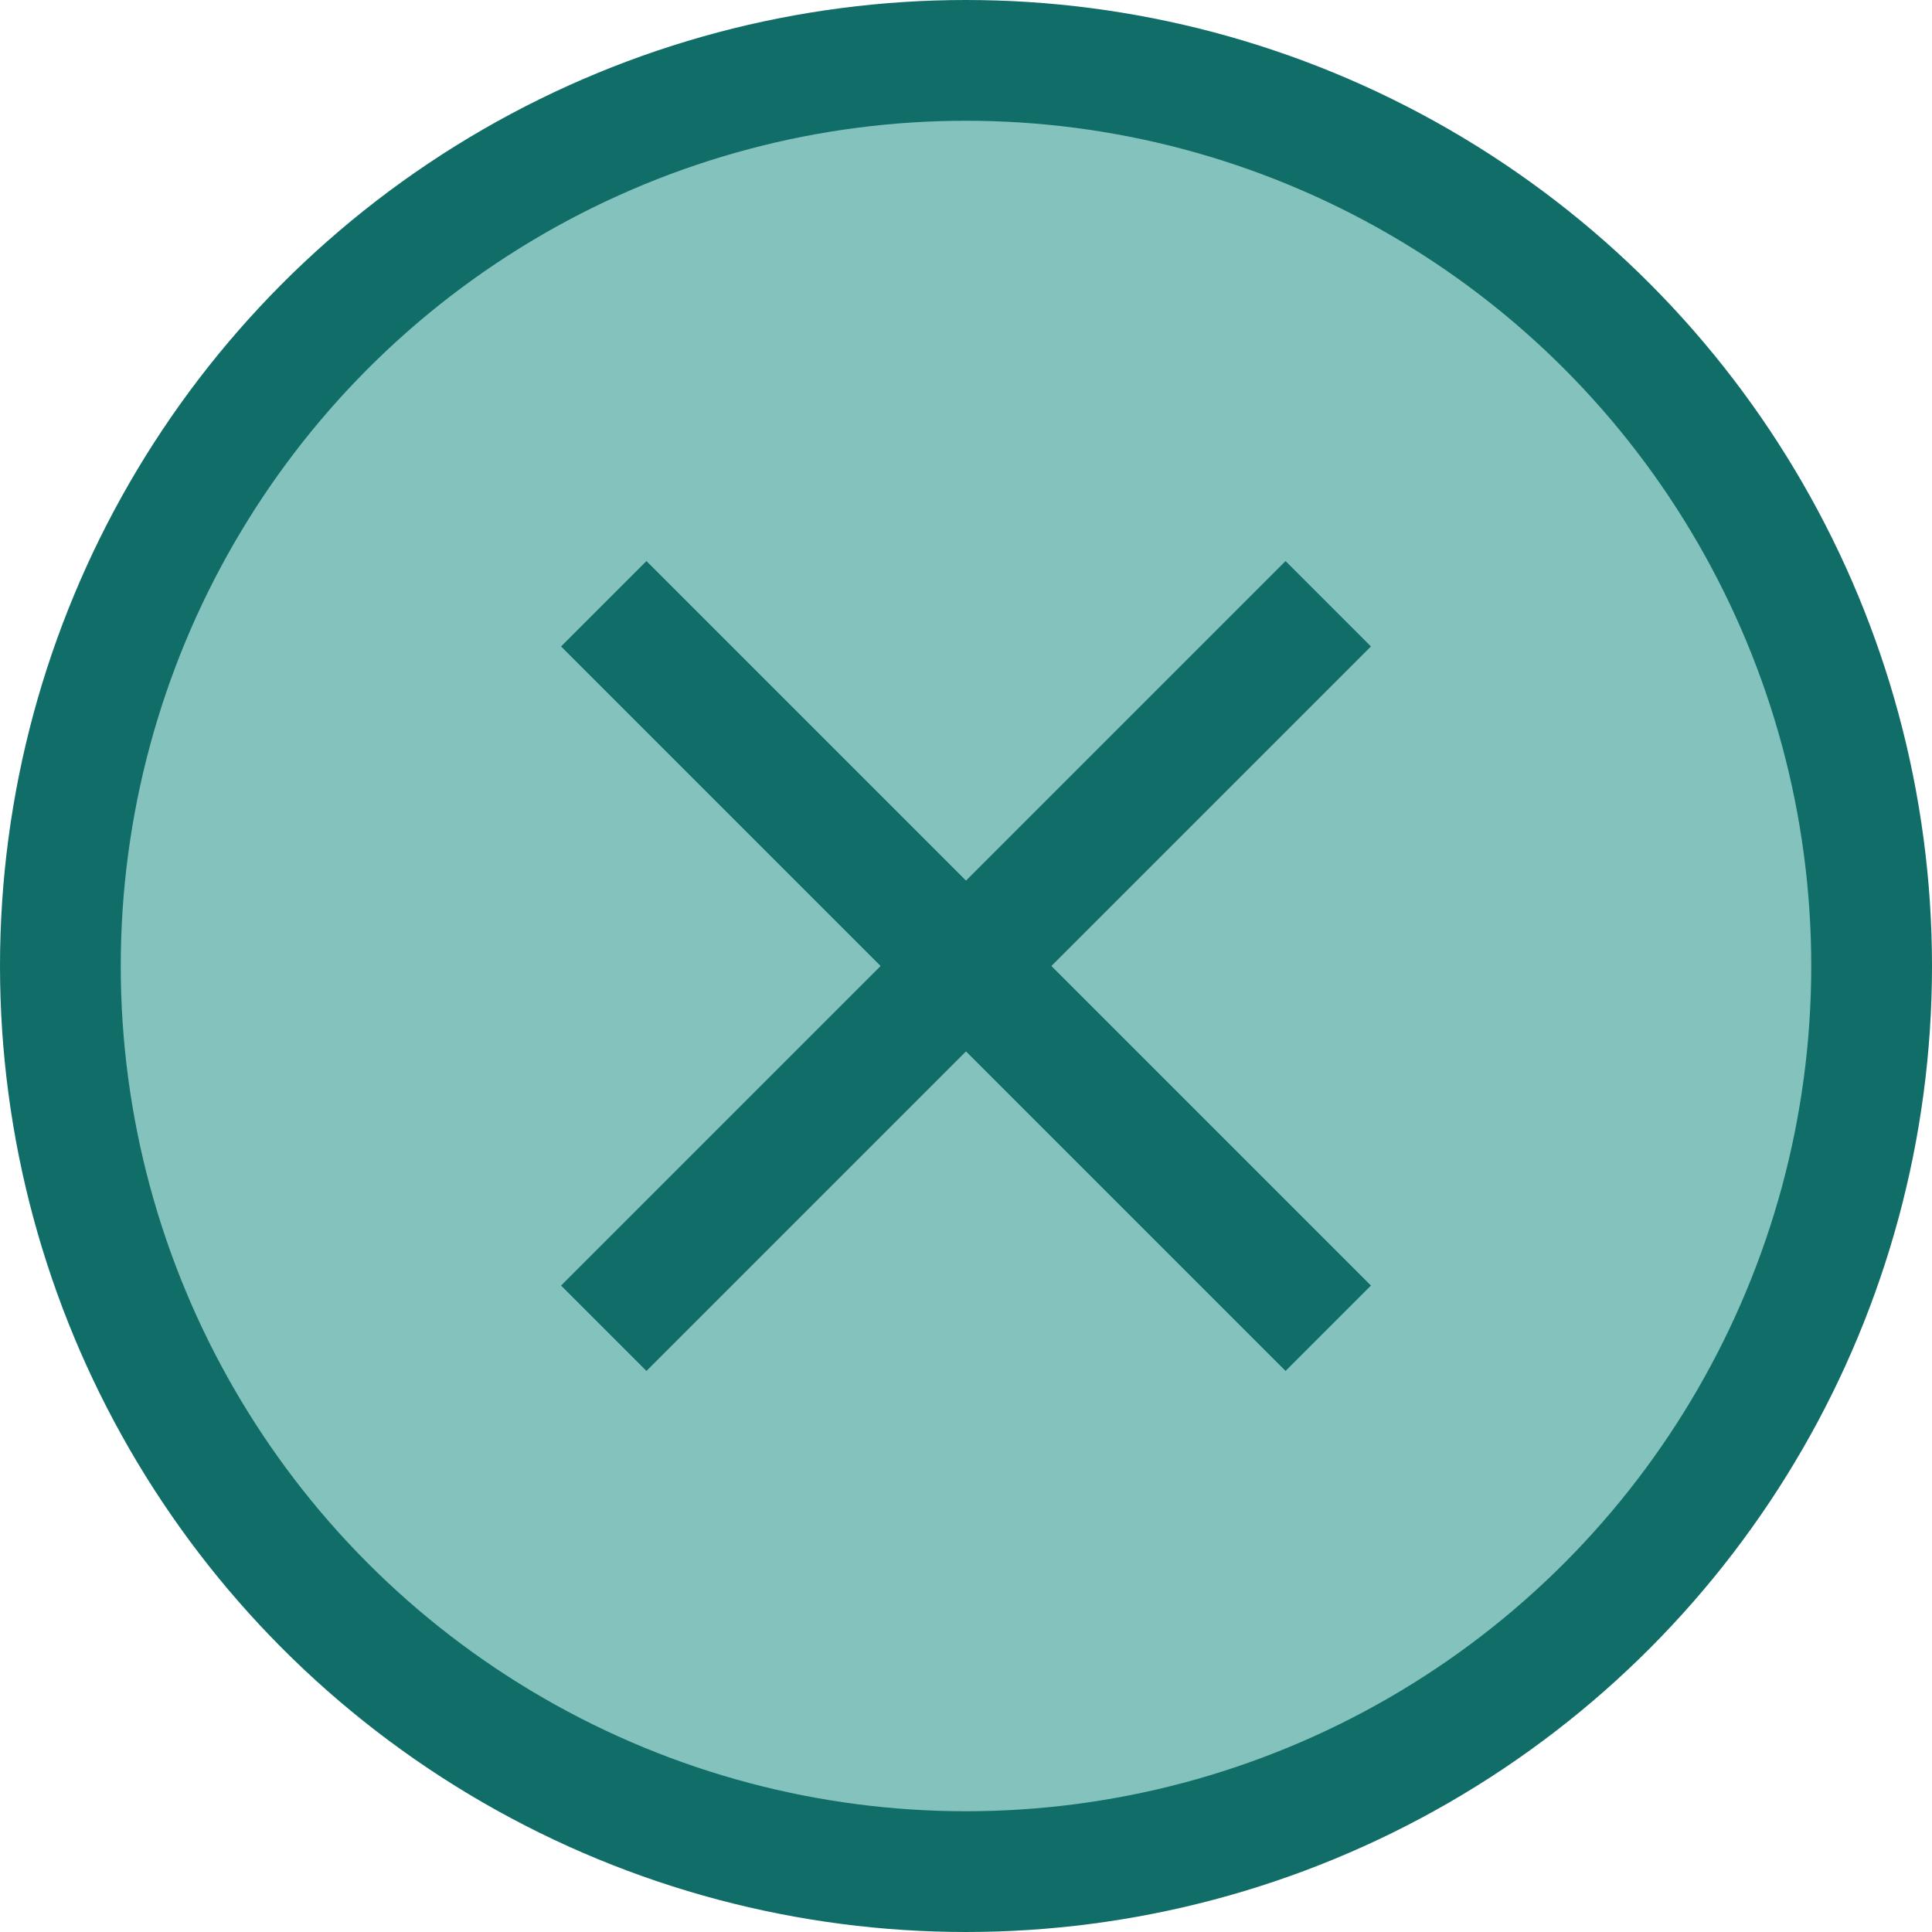
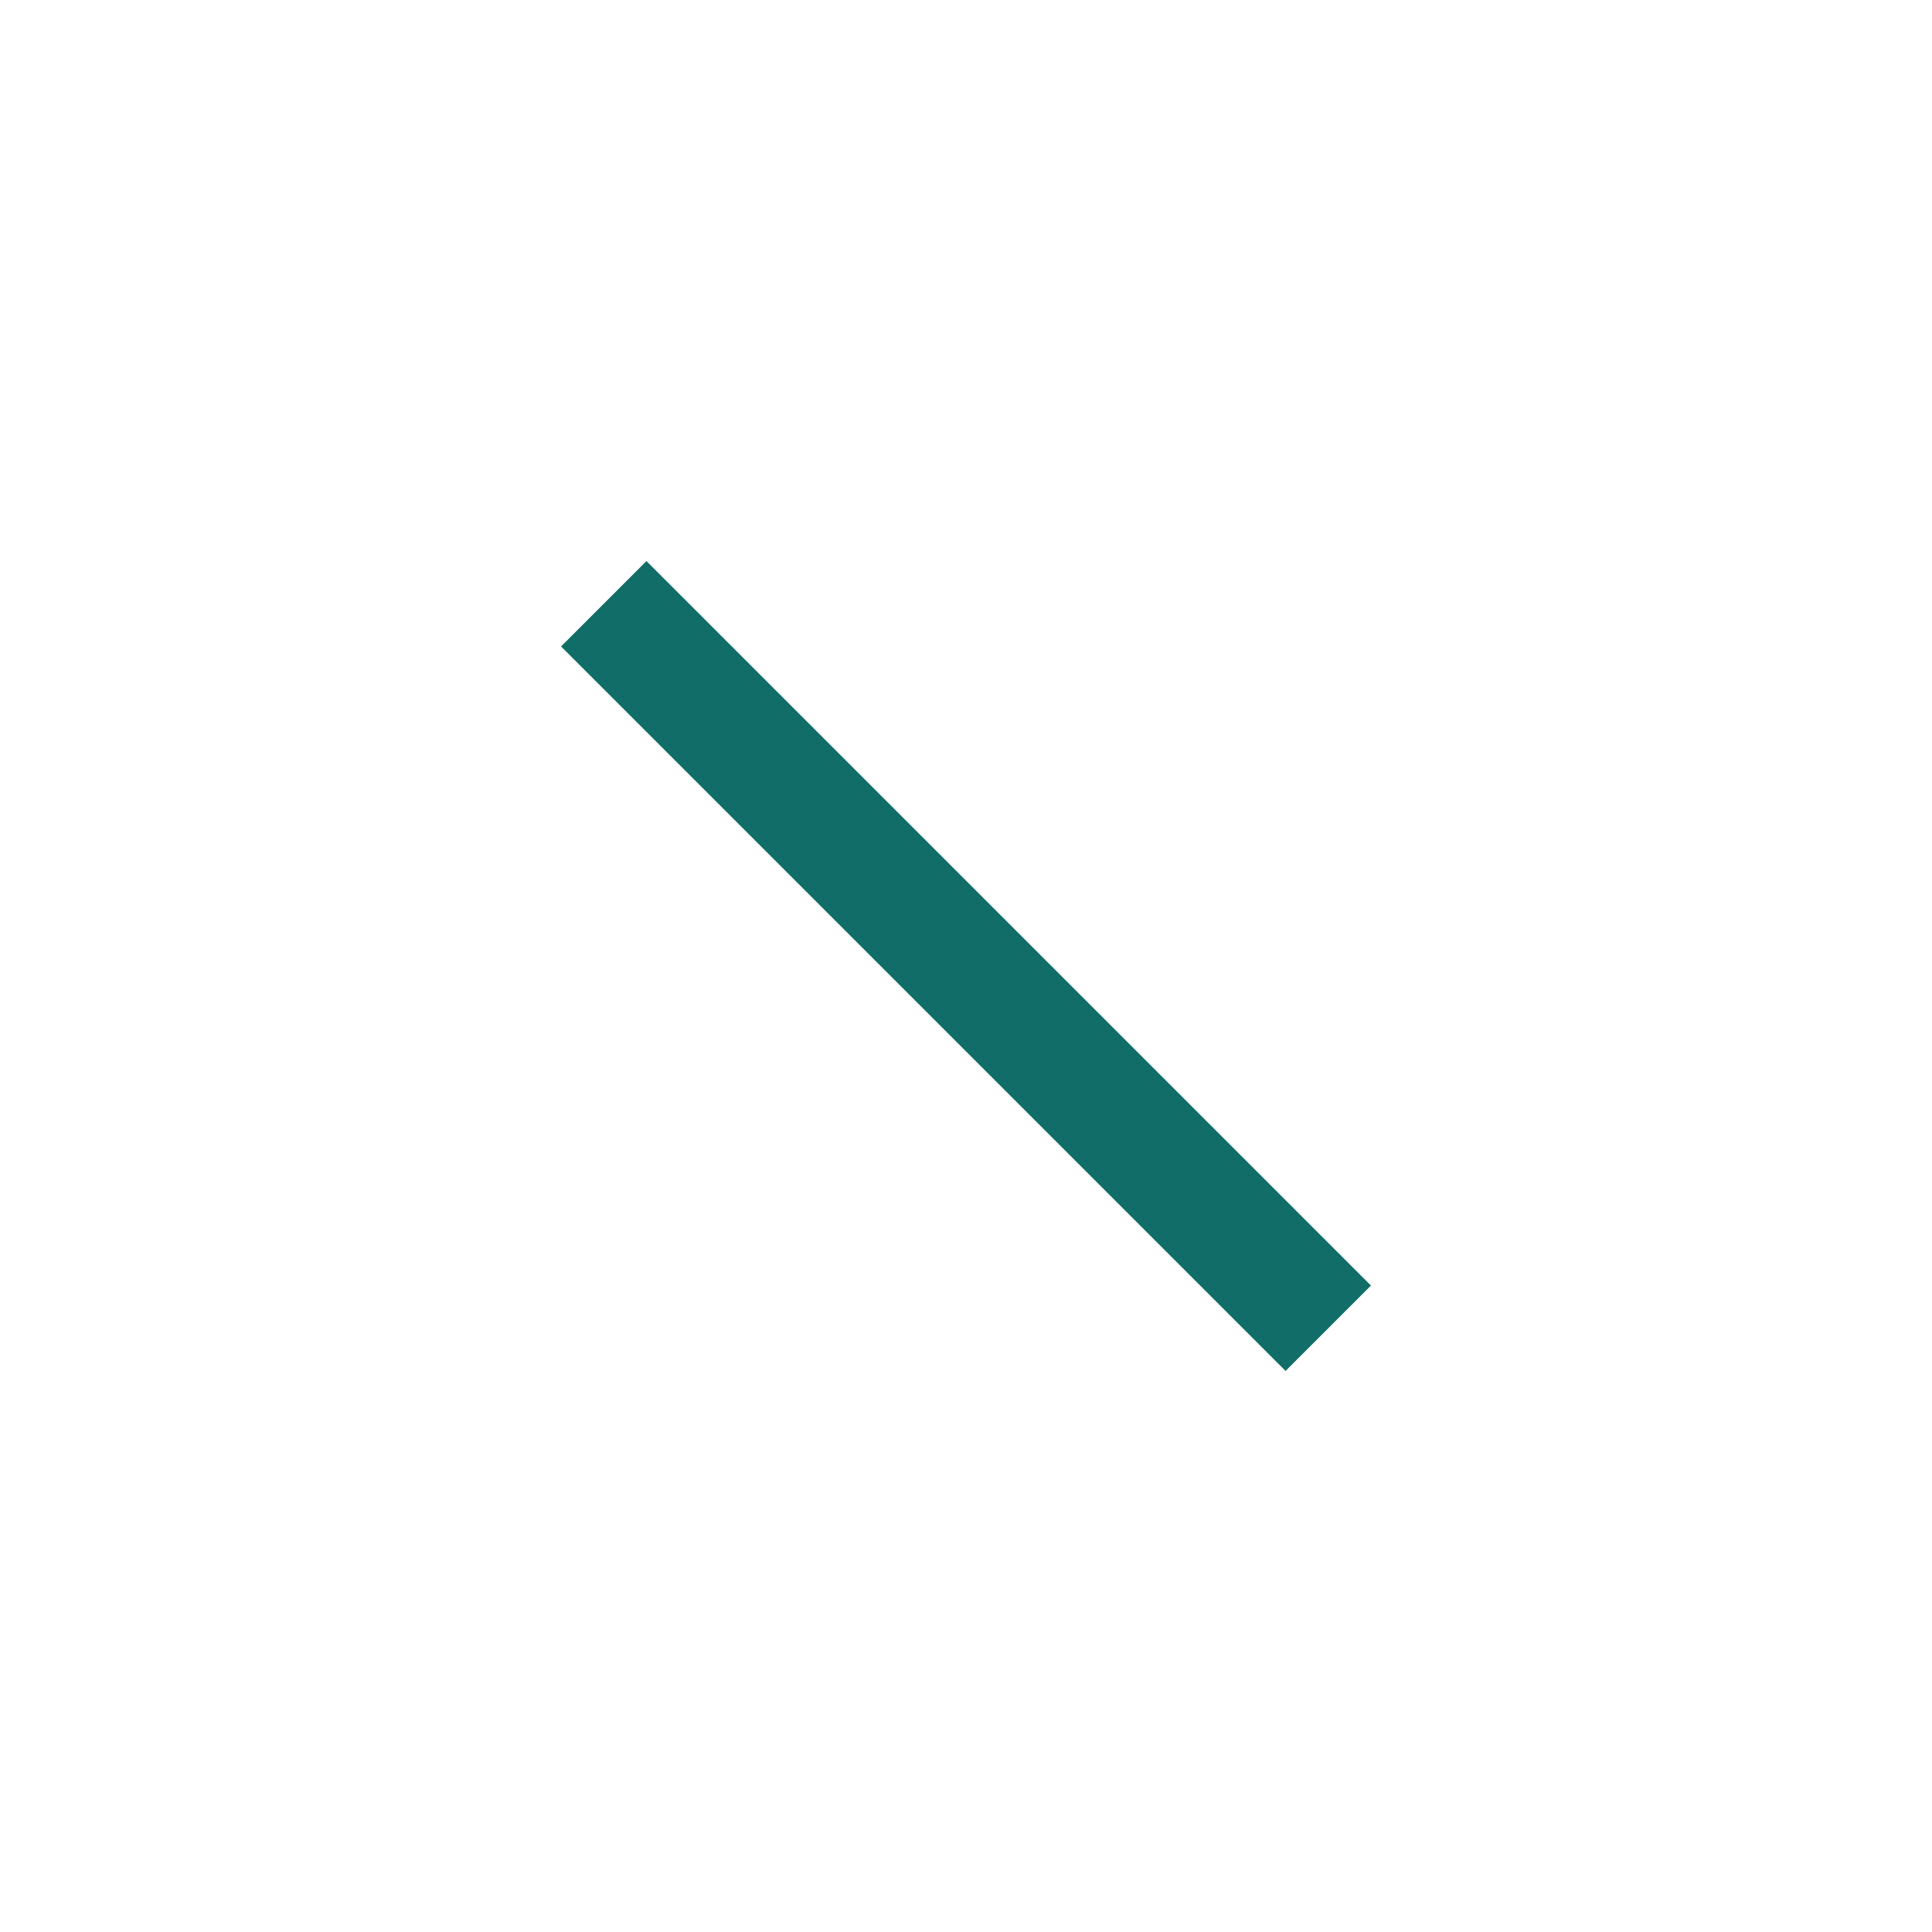
<svg xmlns="http://www.w3.org/2000/svg" viewBox="0 0 64 64" width="64" height="64">
-   <circle cx="32" cy="32" r="30" fill="#84C2BE" stroke="#116D67" stroke-width="4" />
  <line x1="20" y1="20" x2="44" y2="44" stroke="#116D67" stroke-width="4" />
-   <line x1="44" y1="20" x2="20" y2="44" stroke="#116D67" stroke-width="4" />
</svg>